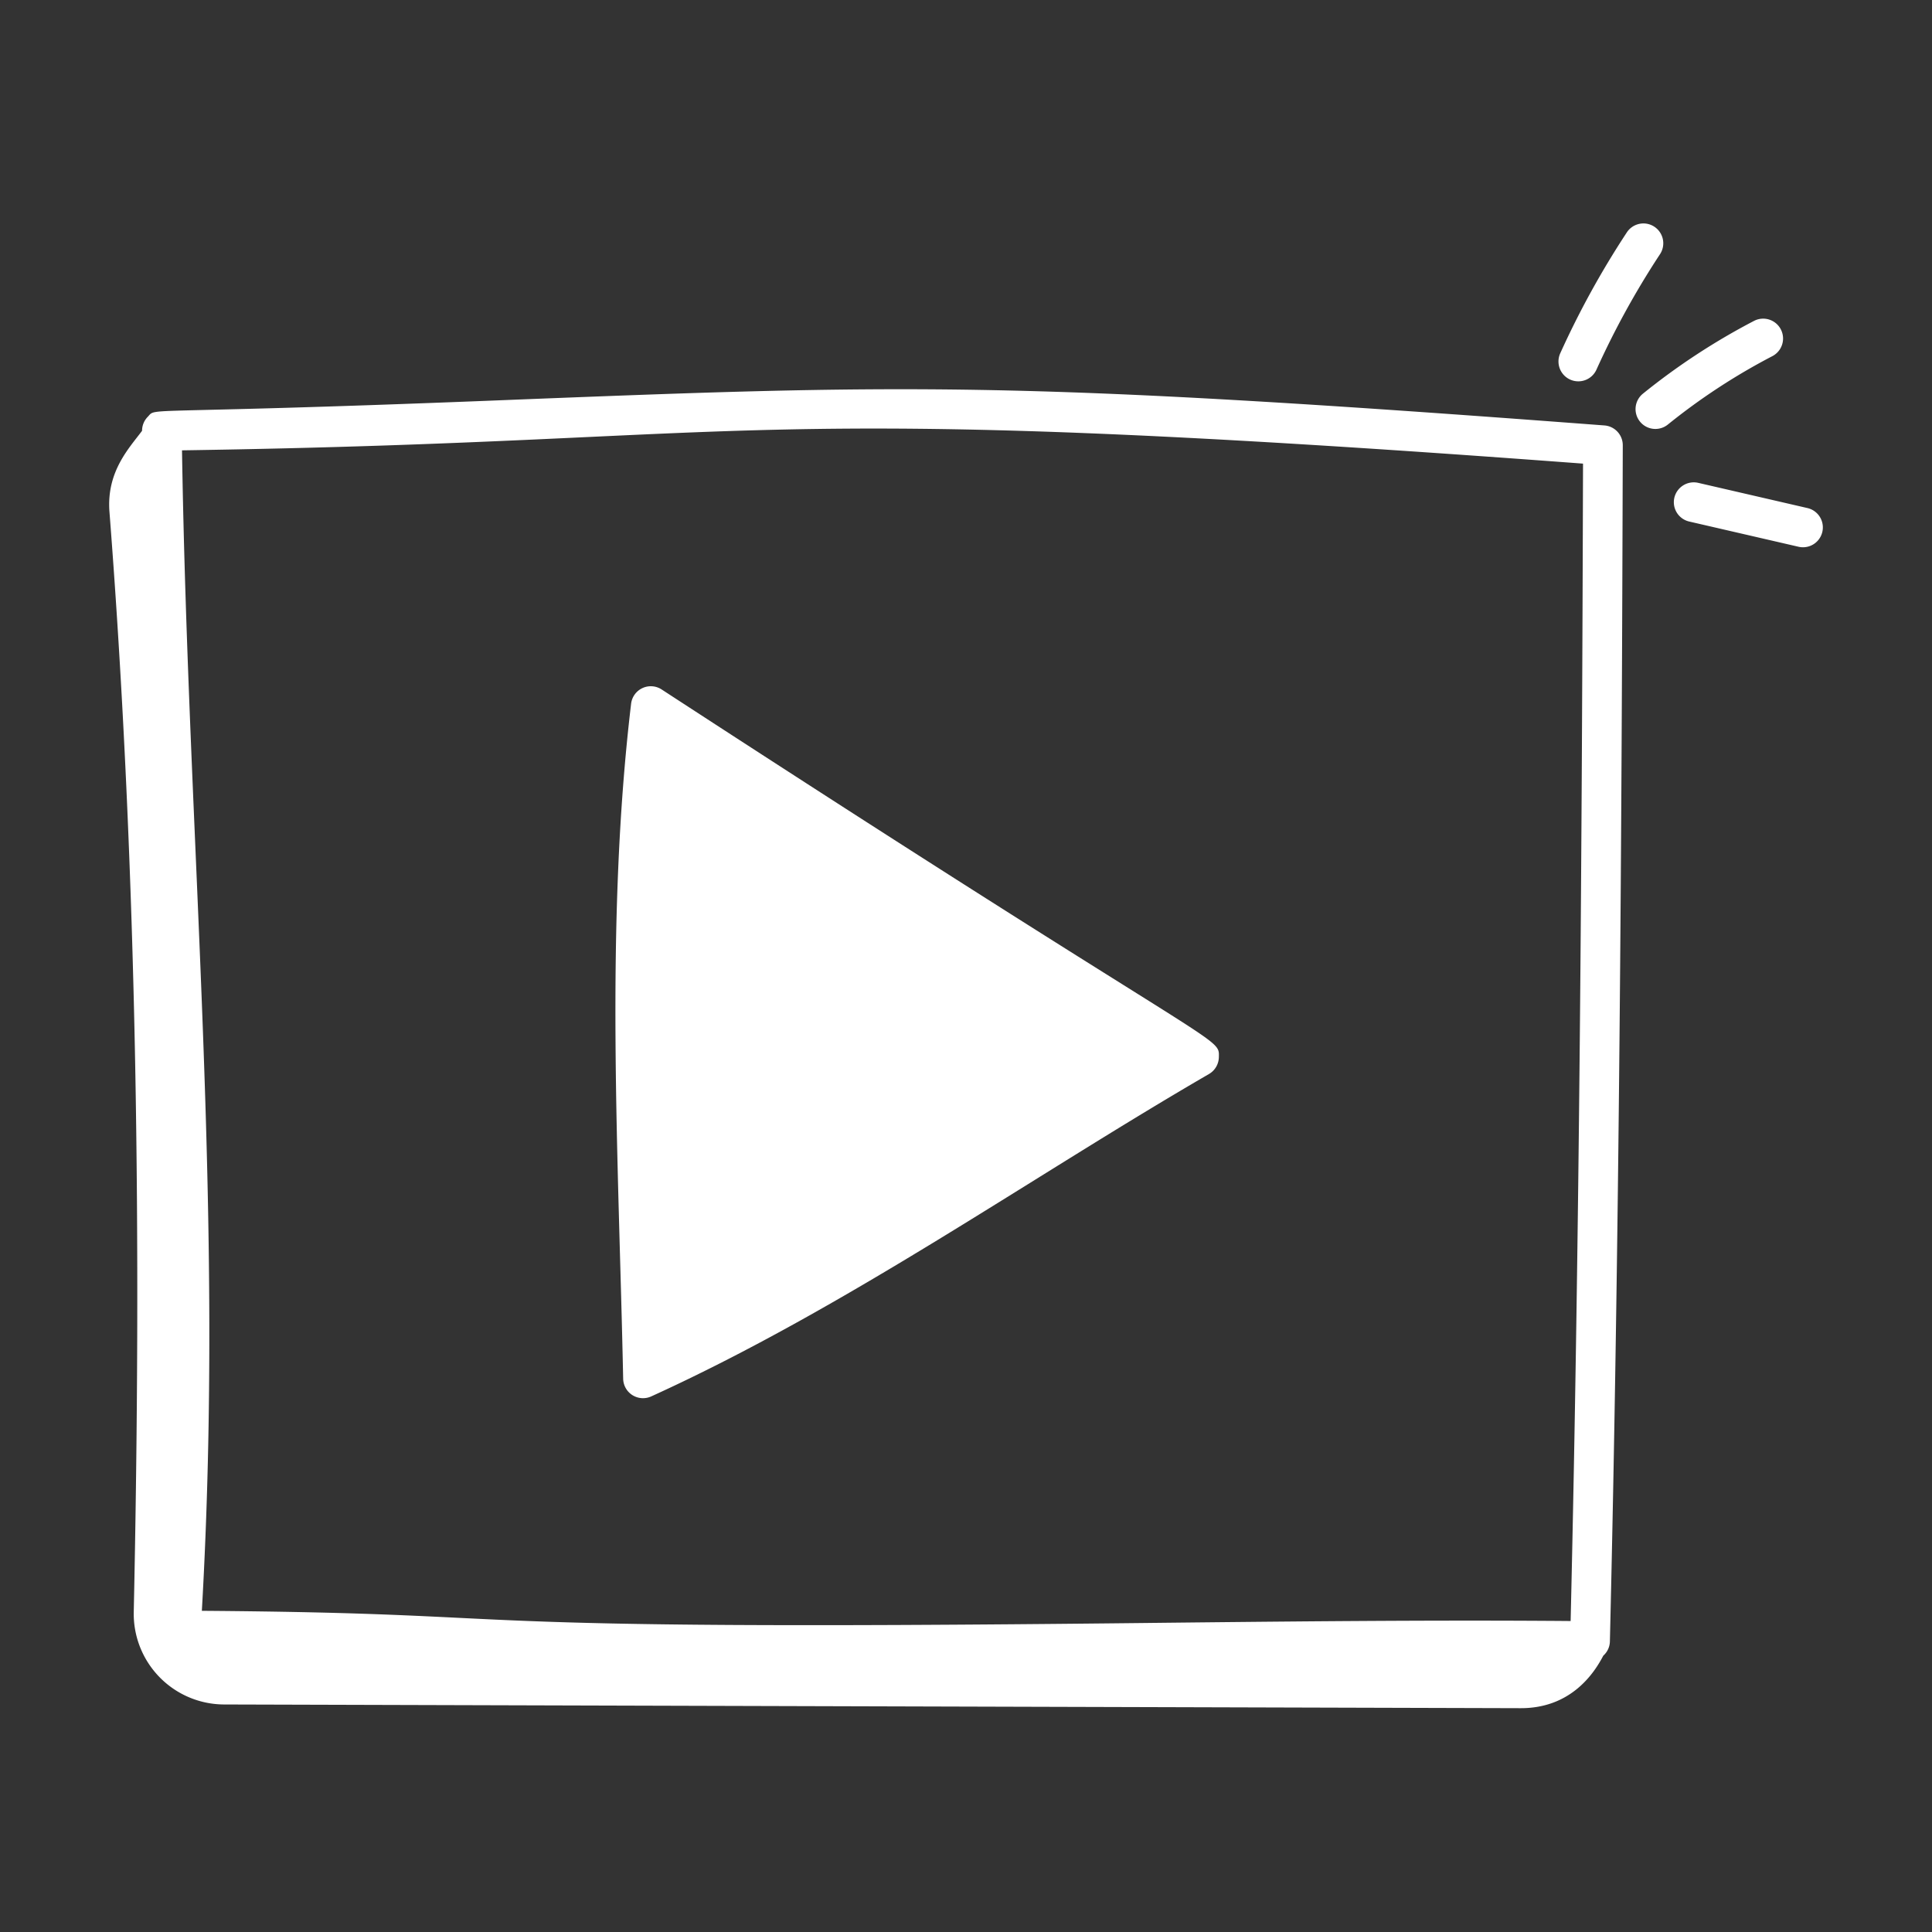
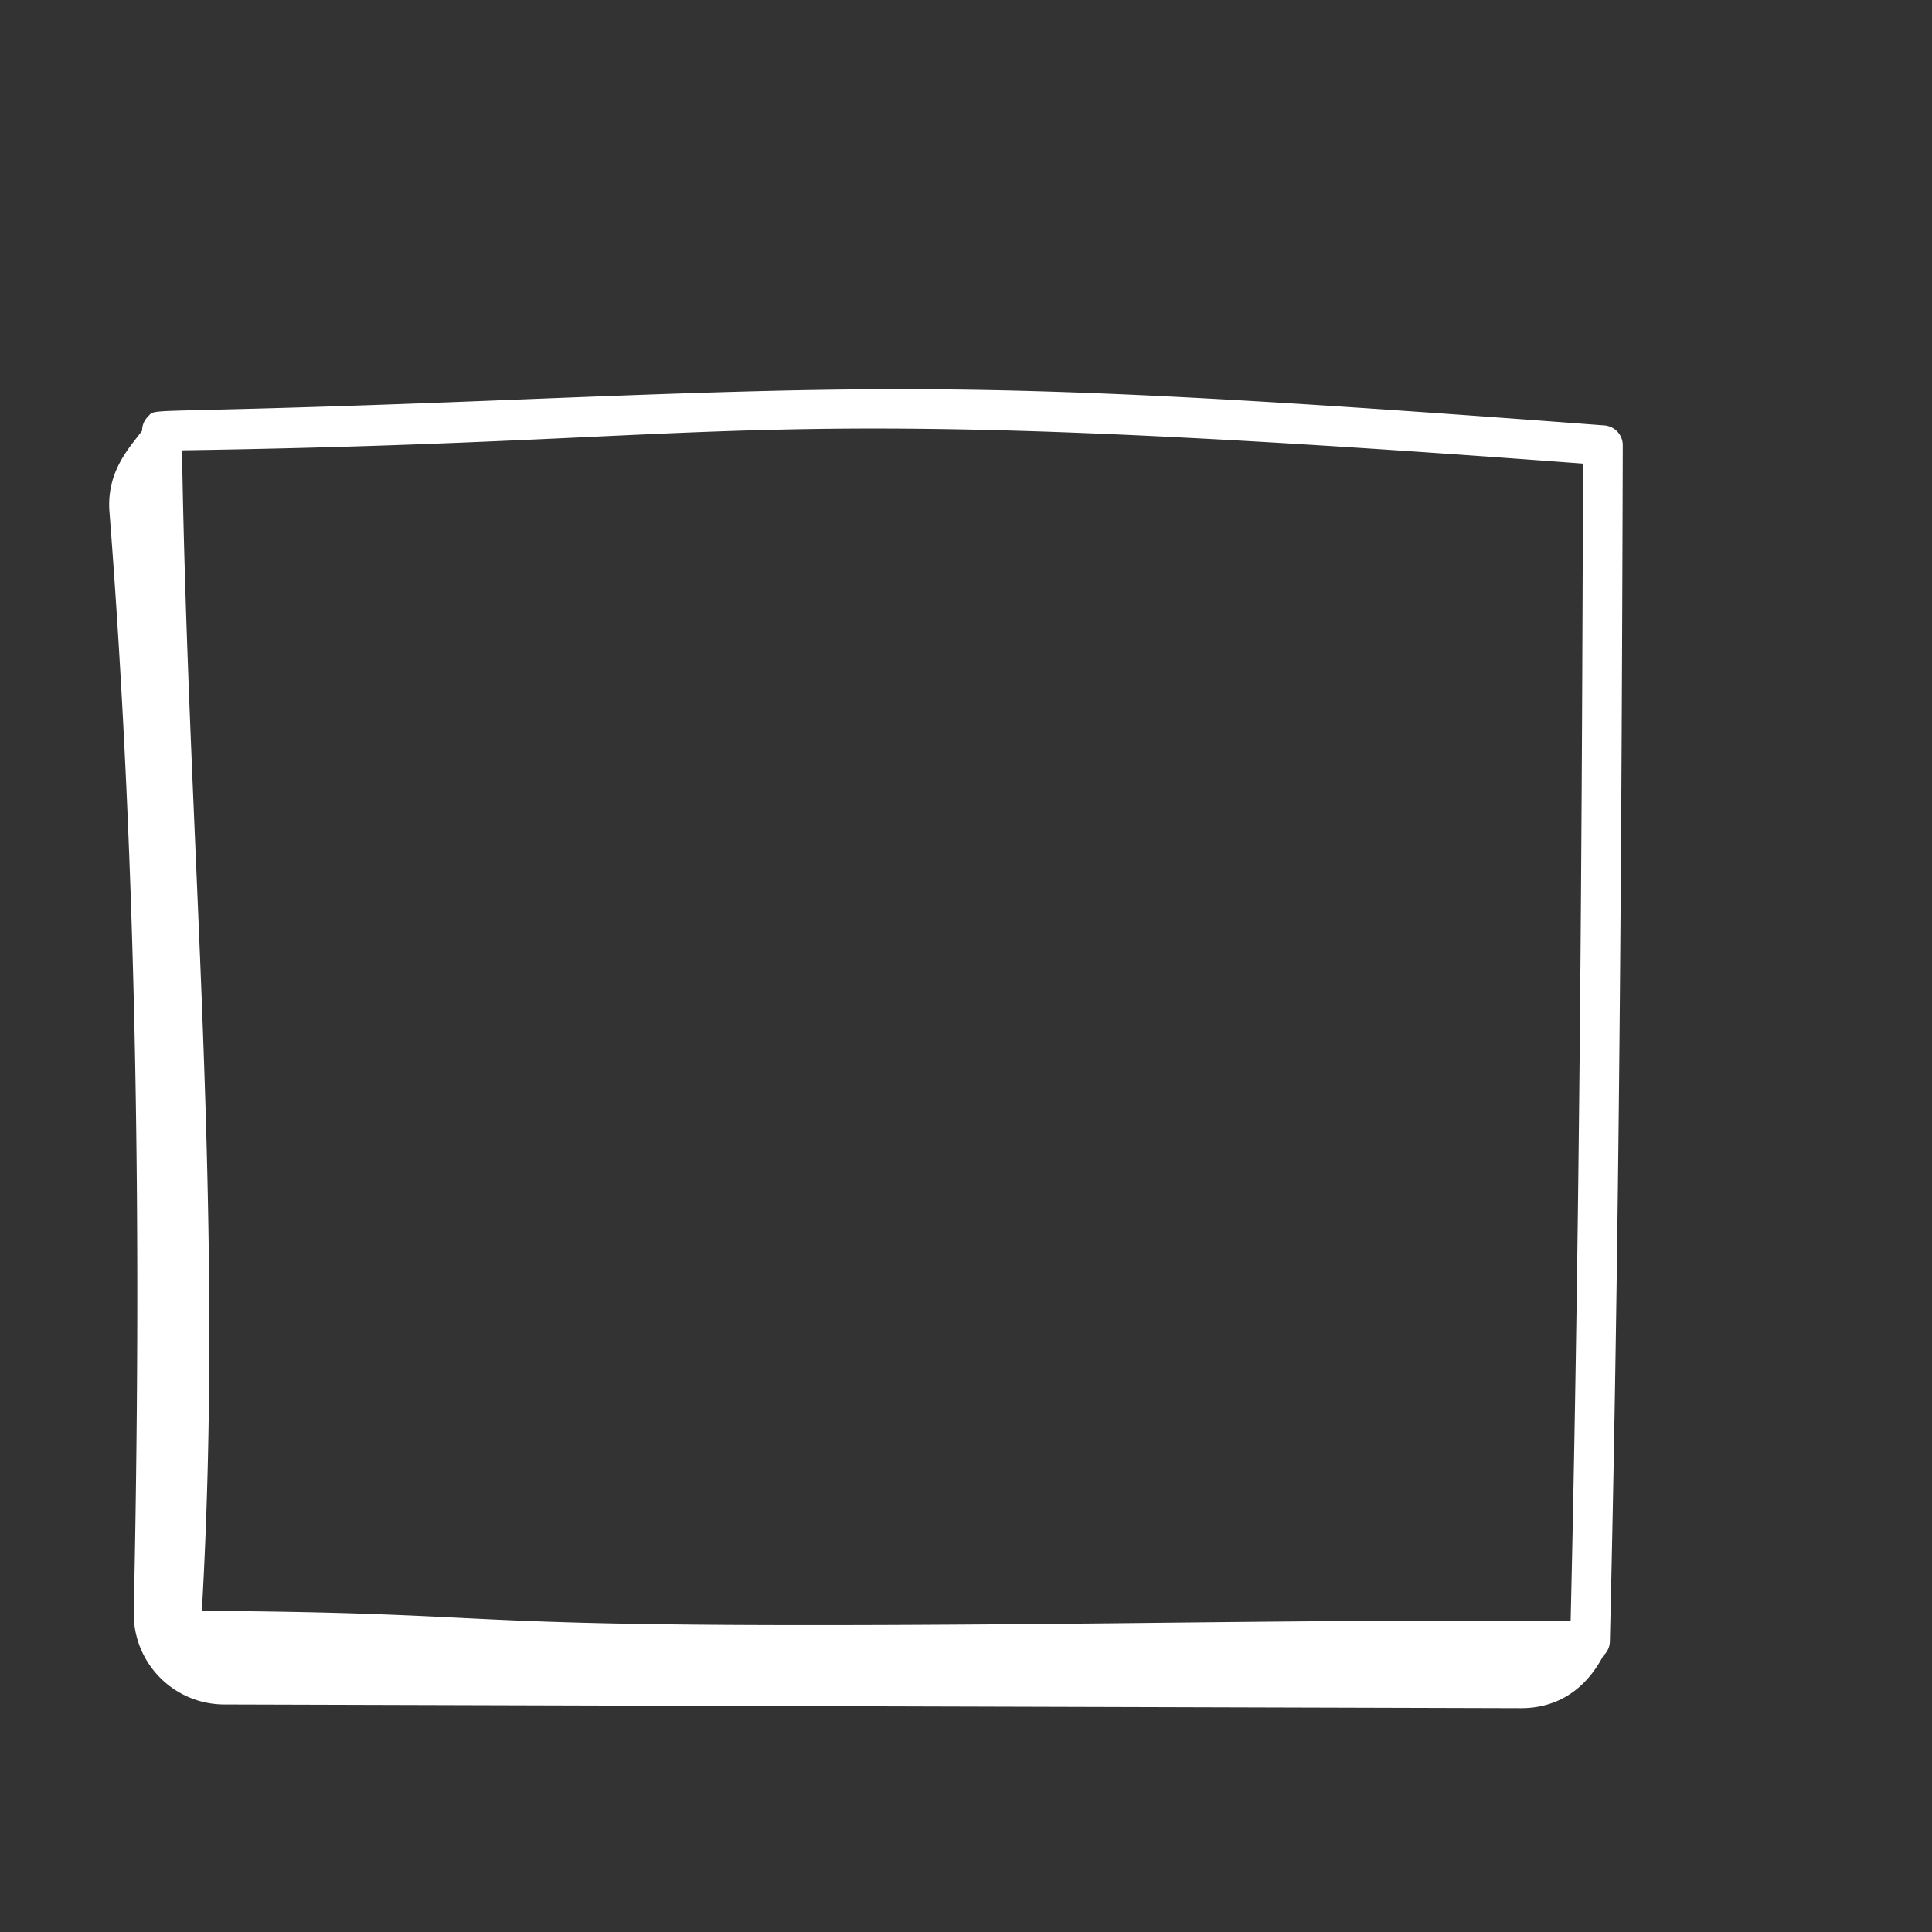
<svg xmlns="http://www.w3.org/2000/svg" width="512" height="512" x="0" y="0" viewBox="0 0 73 73" style="enable-background:new 0 0 512 512" xml:space="preserve" class="">
  <rect x="0" y="0" width="73" height="73" fill="#333333" stroke="none" />
  <g>
-     <path d="M24.606 52.763c7.392-3.363 14.382-8.3 21.074-12.181a.752.752 0 0 0 .374-.635c.015-.836.304.016-21.054-13.896a.75.75 0 0 0-1.154.54c-.997 8.382-.472 17.141-.3 25.504a.75.75 0 0 0 1.06.668zM59.328 14.342a.751.751 0 0 0 .993-.374 31.62 31.62 0 0 1 2.393-4.35.75.75 0 1 0-1.253-.824 33.186 33.186 0 0 0-2.508 4.556.75.75 0 0 0 .375.992zM61.966 15.93a.75.75 0 0 0 1.054.111 23.644 23.644 0 0 1 3.948-2.584.75.75 0 0 0-.693-1.332 25.158 25.158 0 0 0-4.198 2.75.75.75 0 0 0-.111 1.055zM63.265 18.806a.75.75 0 0 0 .562.9l4.13.953a.75.75 0 0 0 .337-1.462l-4.129-.953a.753.753 0 0 0-.9.562z" fill="#ffffff" opacity="1" data-original="#000000" class="" />
    <path d="M5.054 60.898a3.426 3.426 0 0 0 3.414 3.505l48.99.14c1.928.005 2.797-1.358 3.122-1.984a.742.742 0 0 0 .249-.534c.36-15.016.447-30.598.487-45.2a.75.75 0 0 0-.694-.75c-22.516-1.704-26.286-1.564-42.224-.931-13.4.53-12.45.231-12.818.608a.75.75 0 0 0-.212.525c-.478.646-1.351 1.535-1.232 3.065 1.068 13.747 1.212 27.748.918 41.556zm54.76-43.38c-.04 14.152-.128 29.198-.468 43.732-5.24-.044-10.83.017-16.24.076-28.206.309-21.72-.36-35.479-.462.864-15.122-.507-28.68-.75-43.848 22.64-.342 20.542-1.925 52.937.502z" fill="#ffffff" opacity="1" data-original="#000000" class="" />
  </g>
</svg>